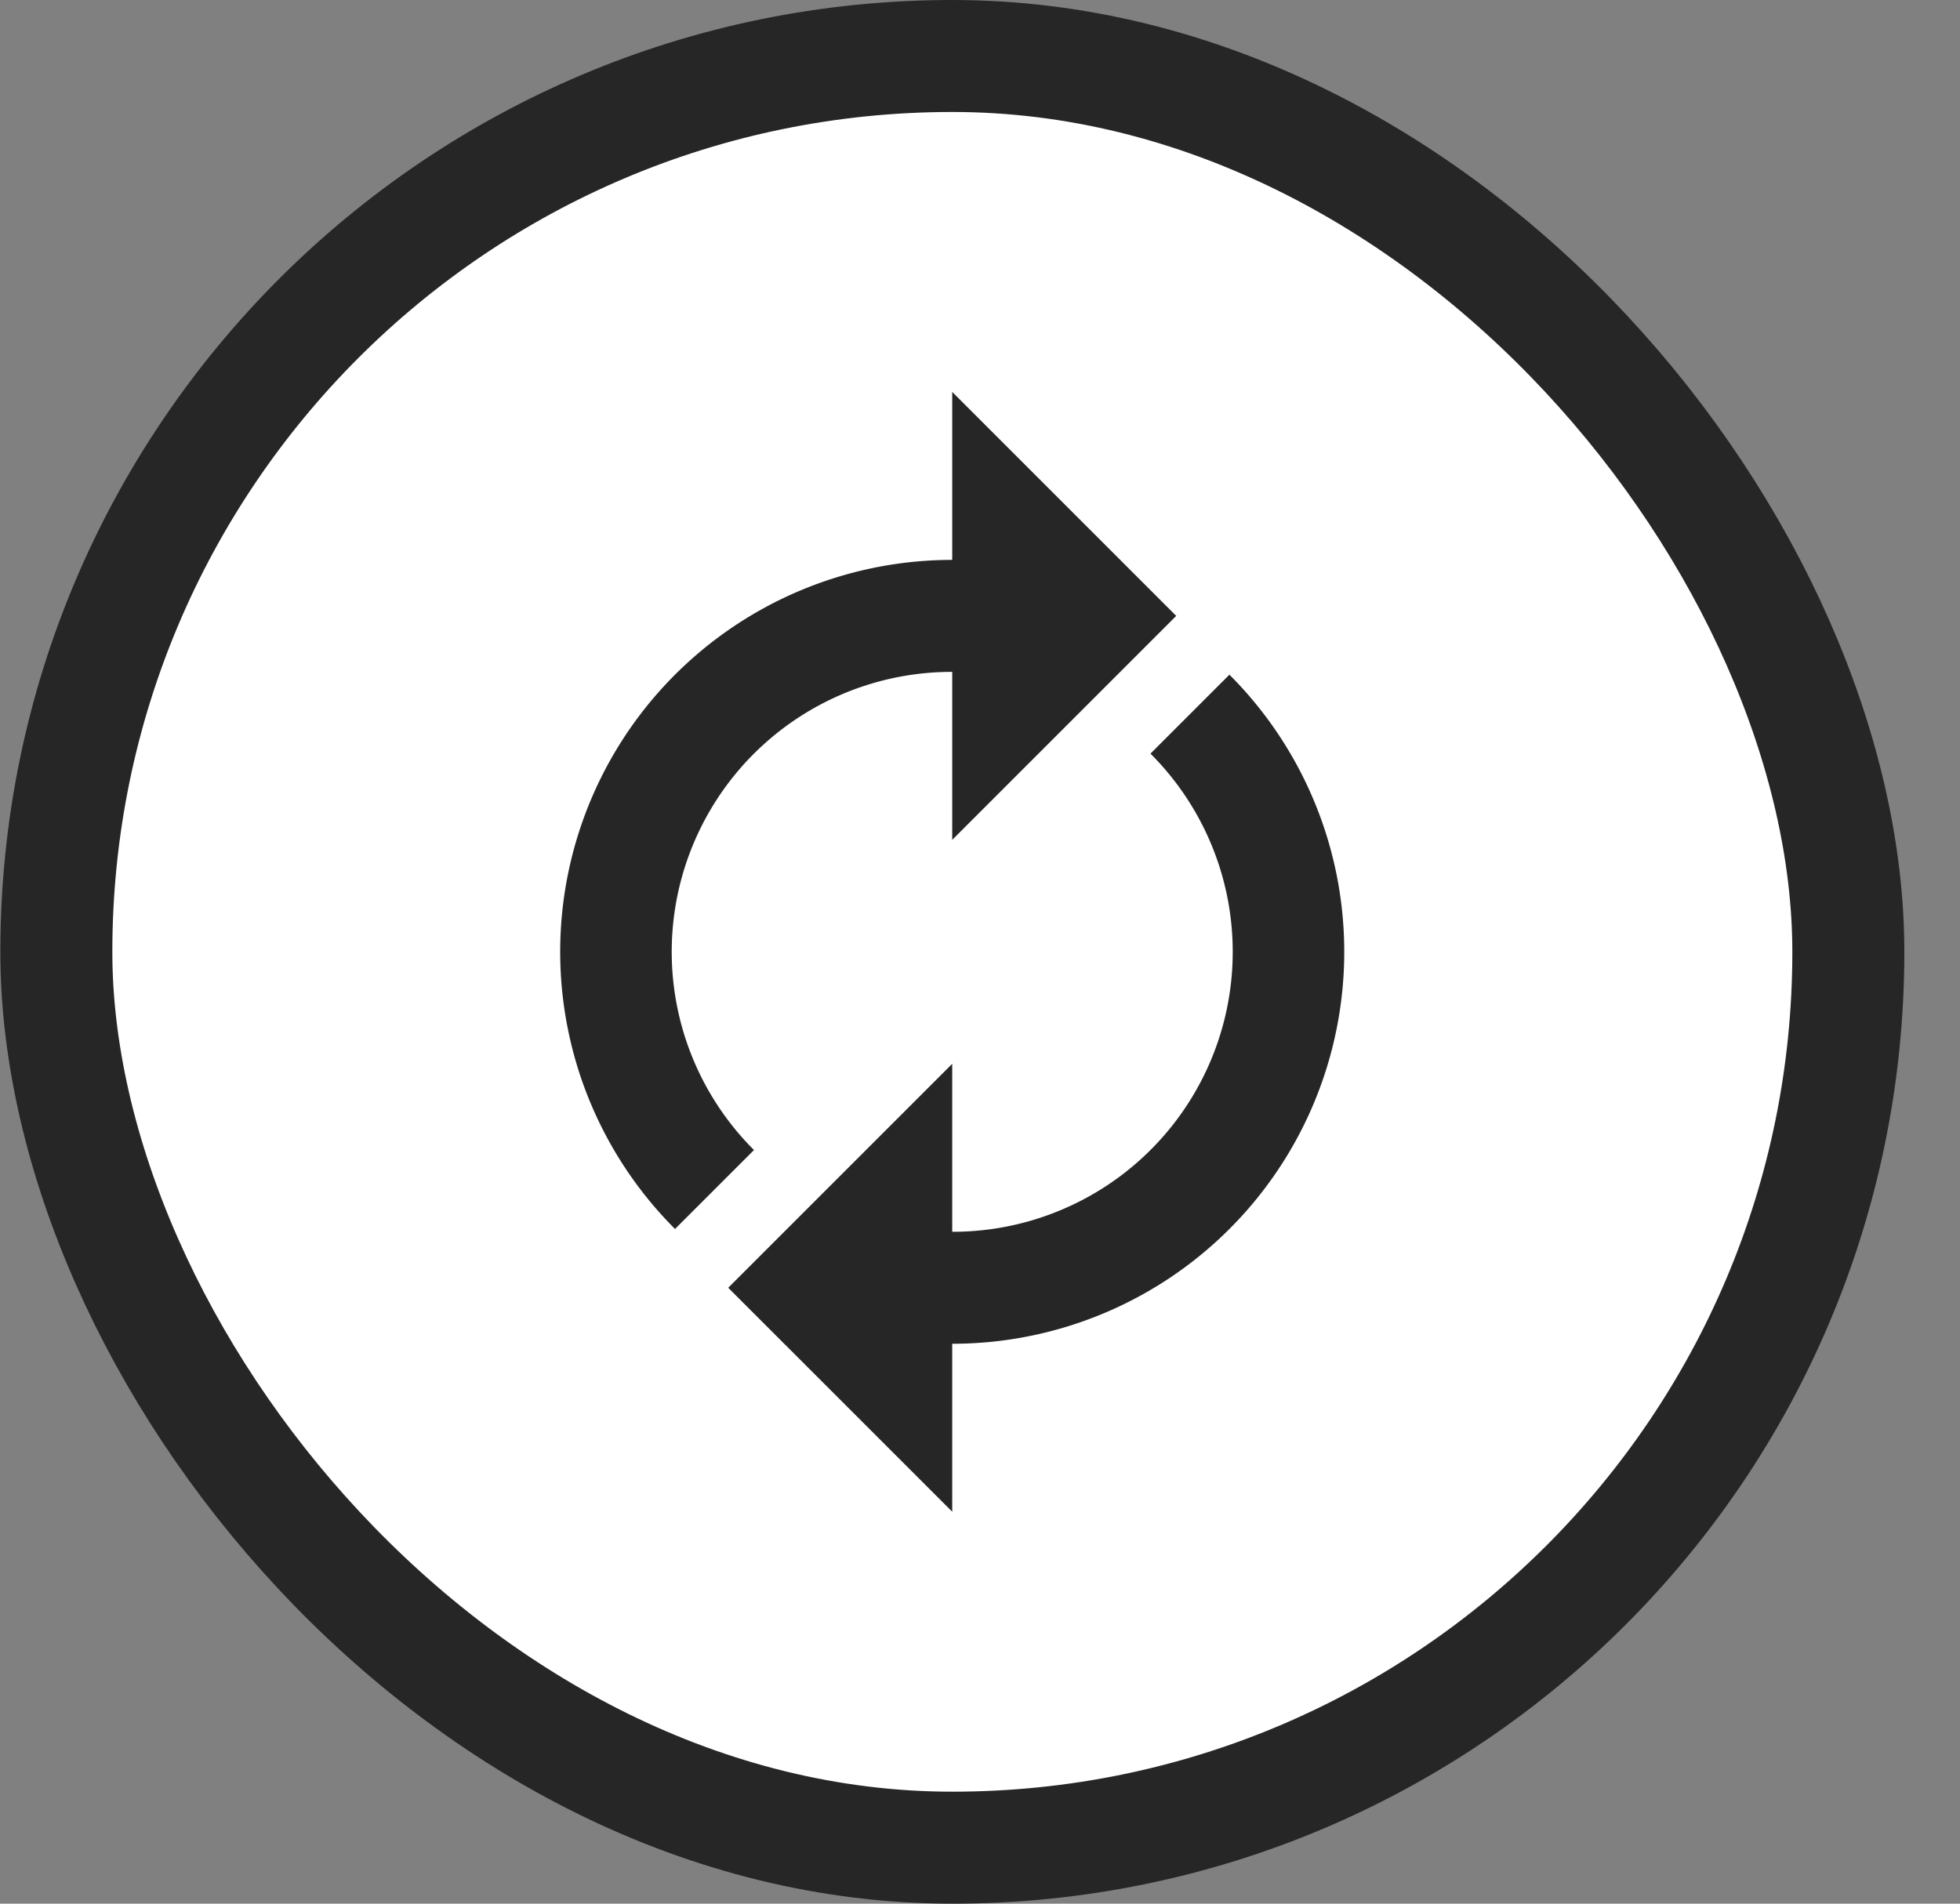
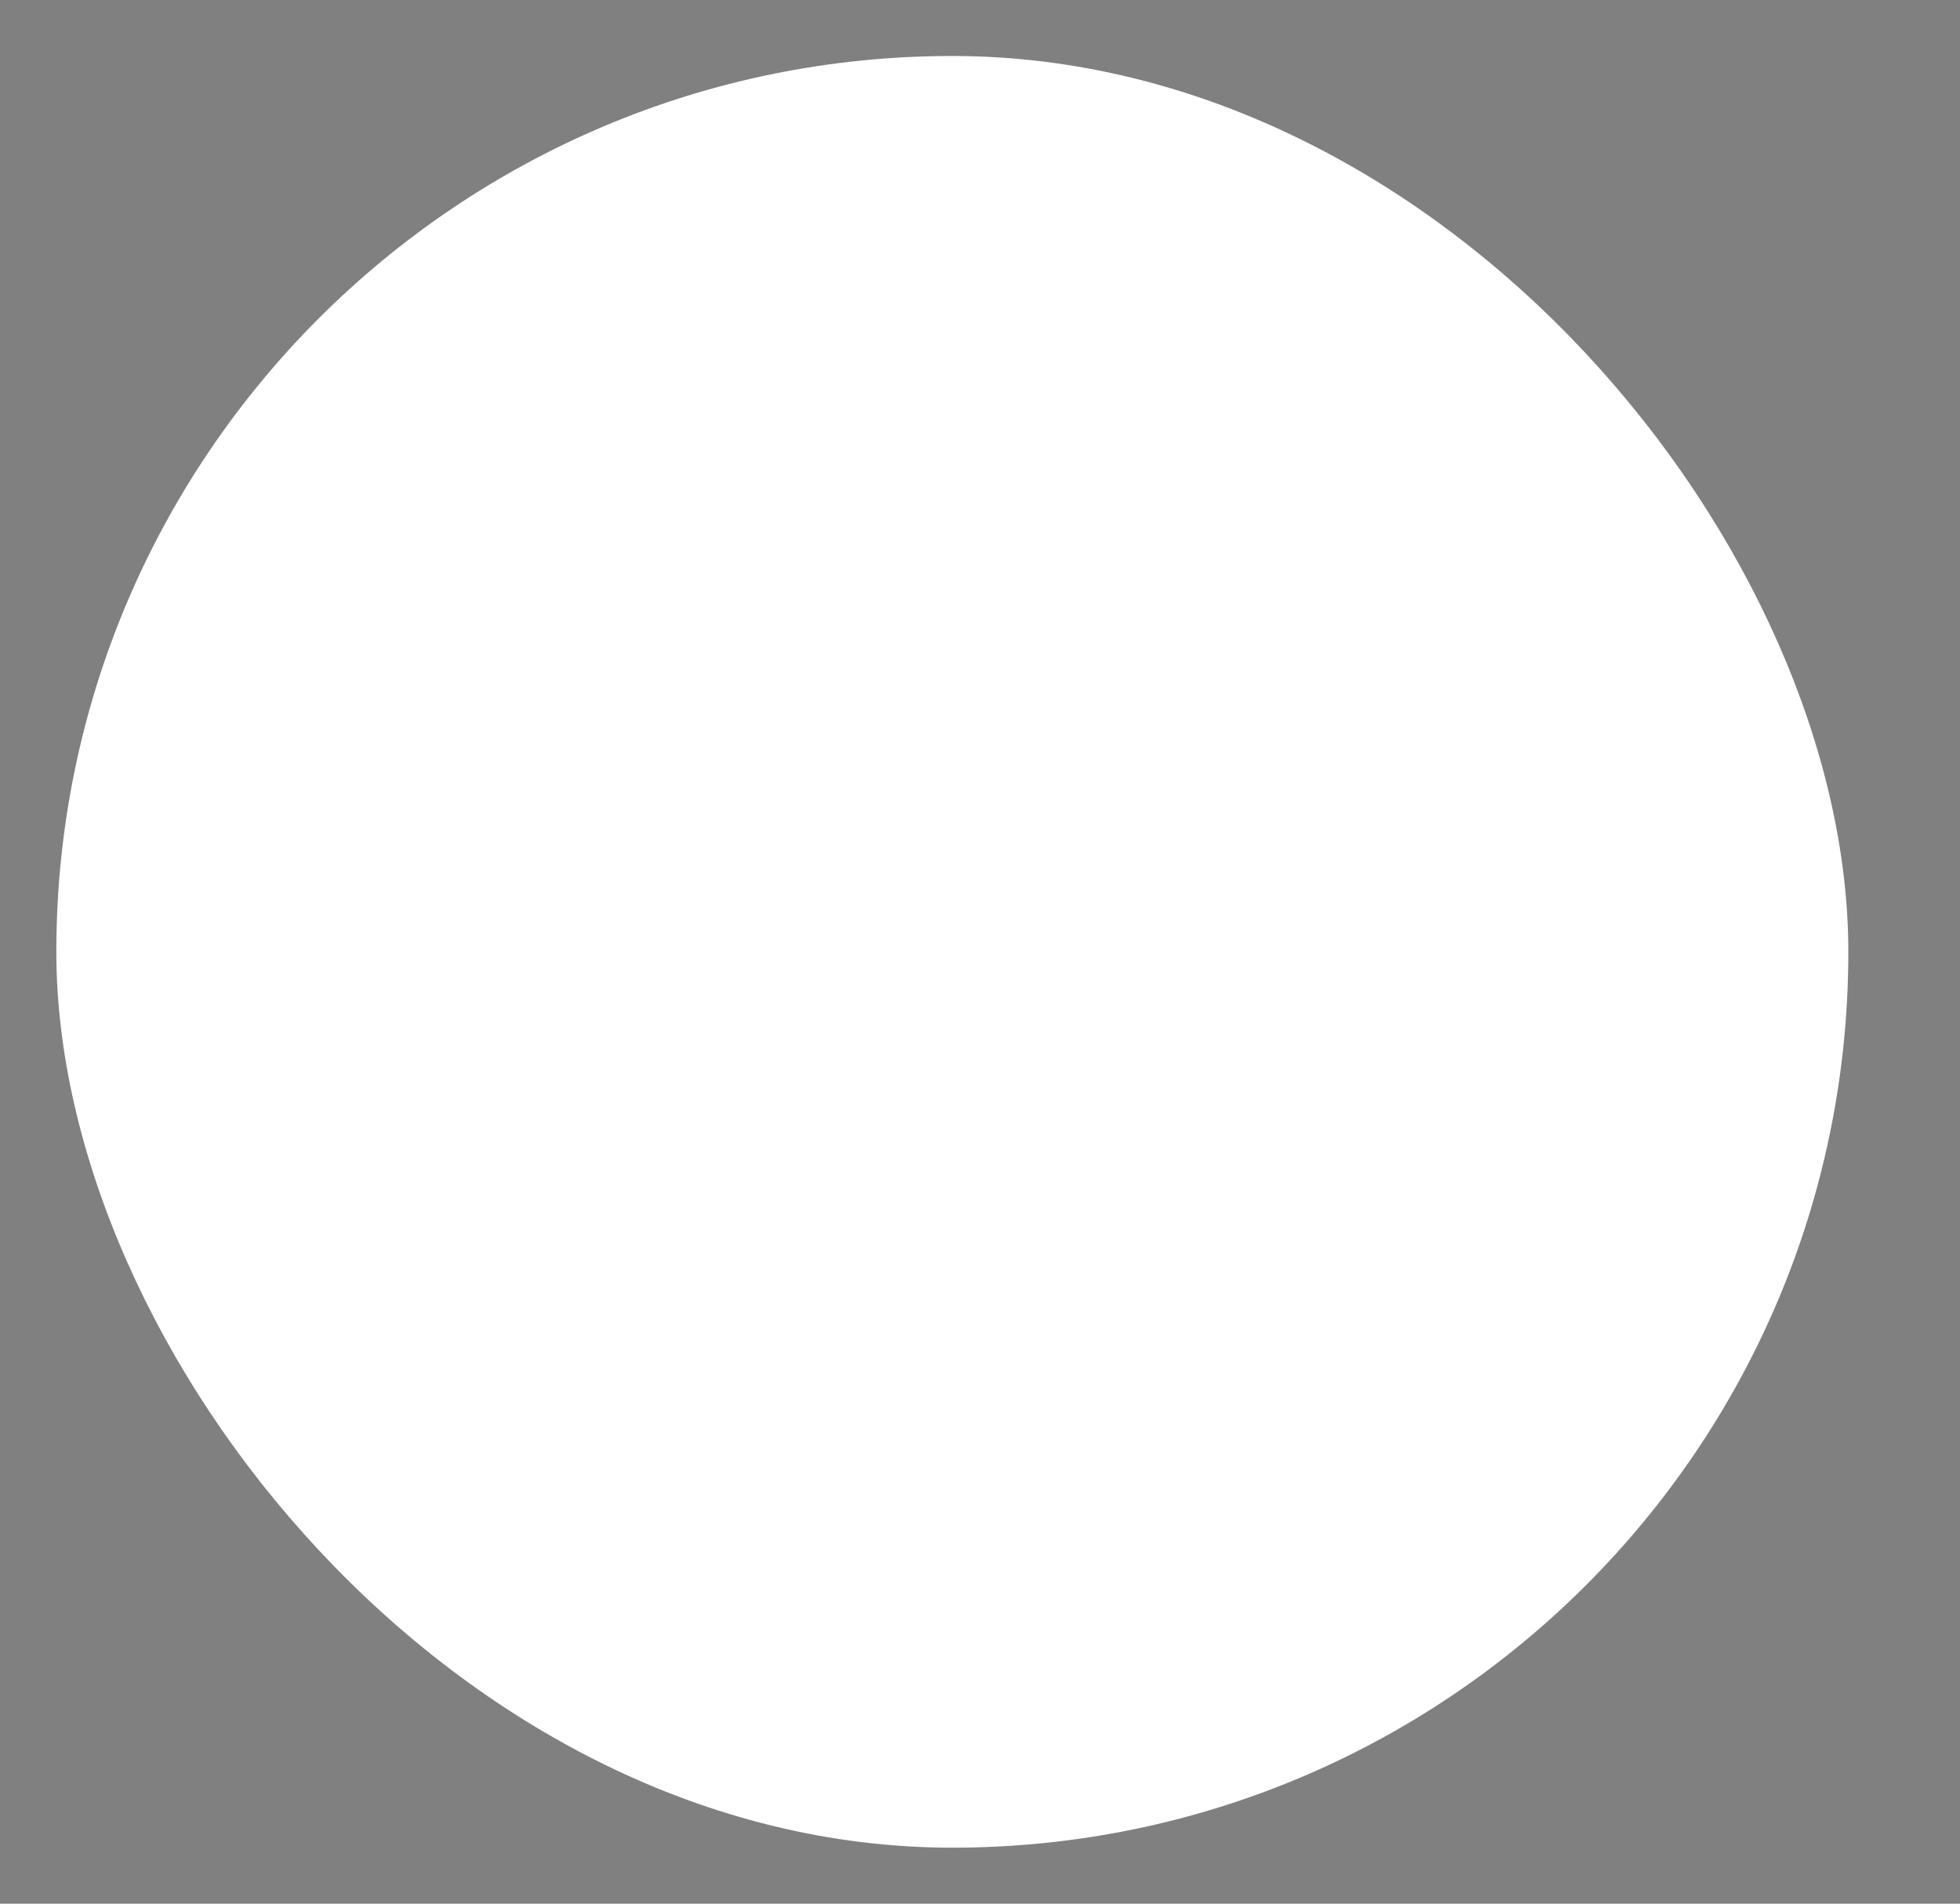
<svg xmlns="http://www.w3.org/2000/svg" width="35" height="34" fill="none">
  <rect width="100%" height="100%" fill="#808080" stroke="none" />
  <rect x="1.006" y="1" width="32" height="32" rx="16" fill="#fff" />
-   <path d="M17.004 10v2a5 5 0 0 0-3.54 8.54l-1.41 1.41A7 7 0 0 1 17.004 10Zm4.95 2.05A7 7 0 0 1 17.004 24v-2a5 5 0 0 0 3.54-8.54l1.41-1.41ZM17.004 27l-4-4 4-4v8Zm0-12V7l4 4-4 4Z" fill="#262626" />
-   <rect x="1.006" y="1" width="32" height="32" rx="16" stroke="#262626" stroke-width="2" />
</svg>